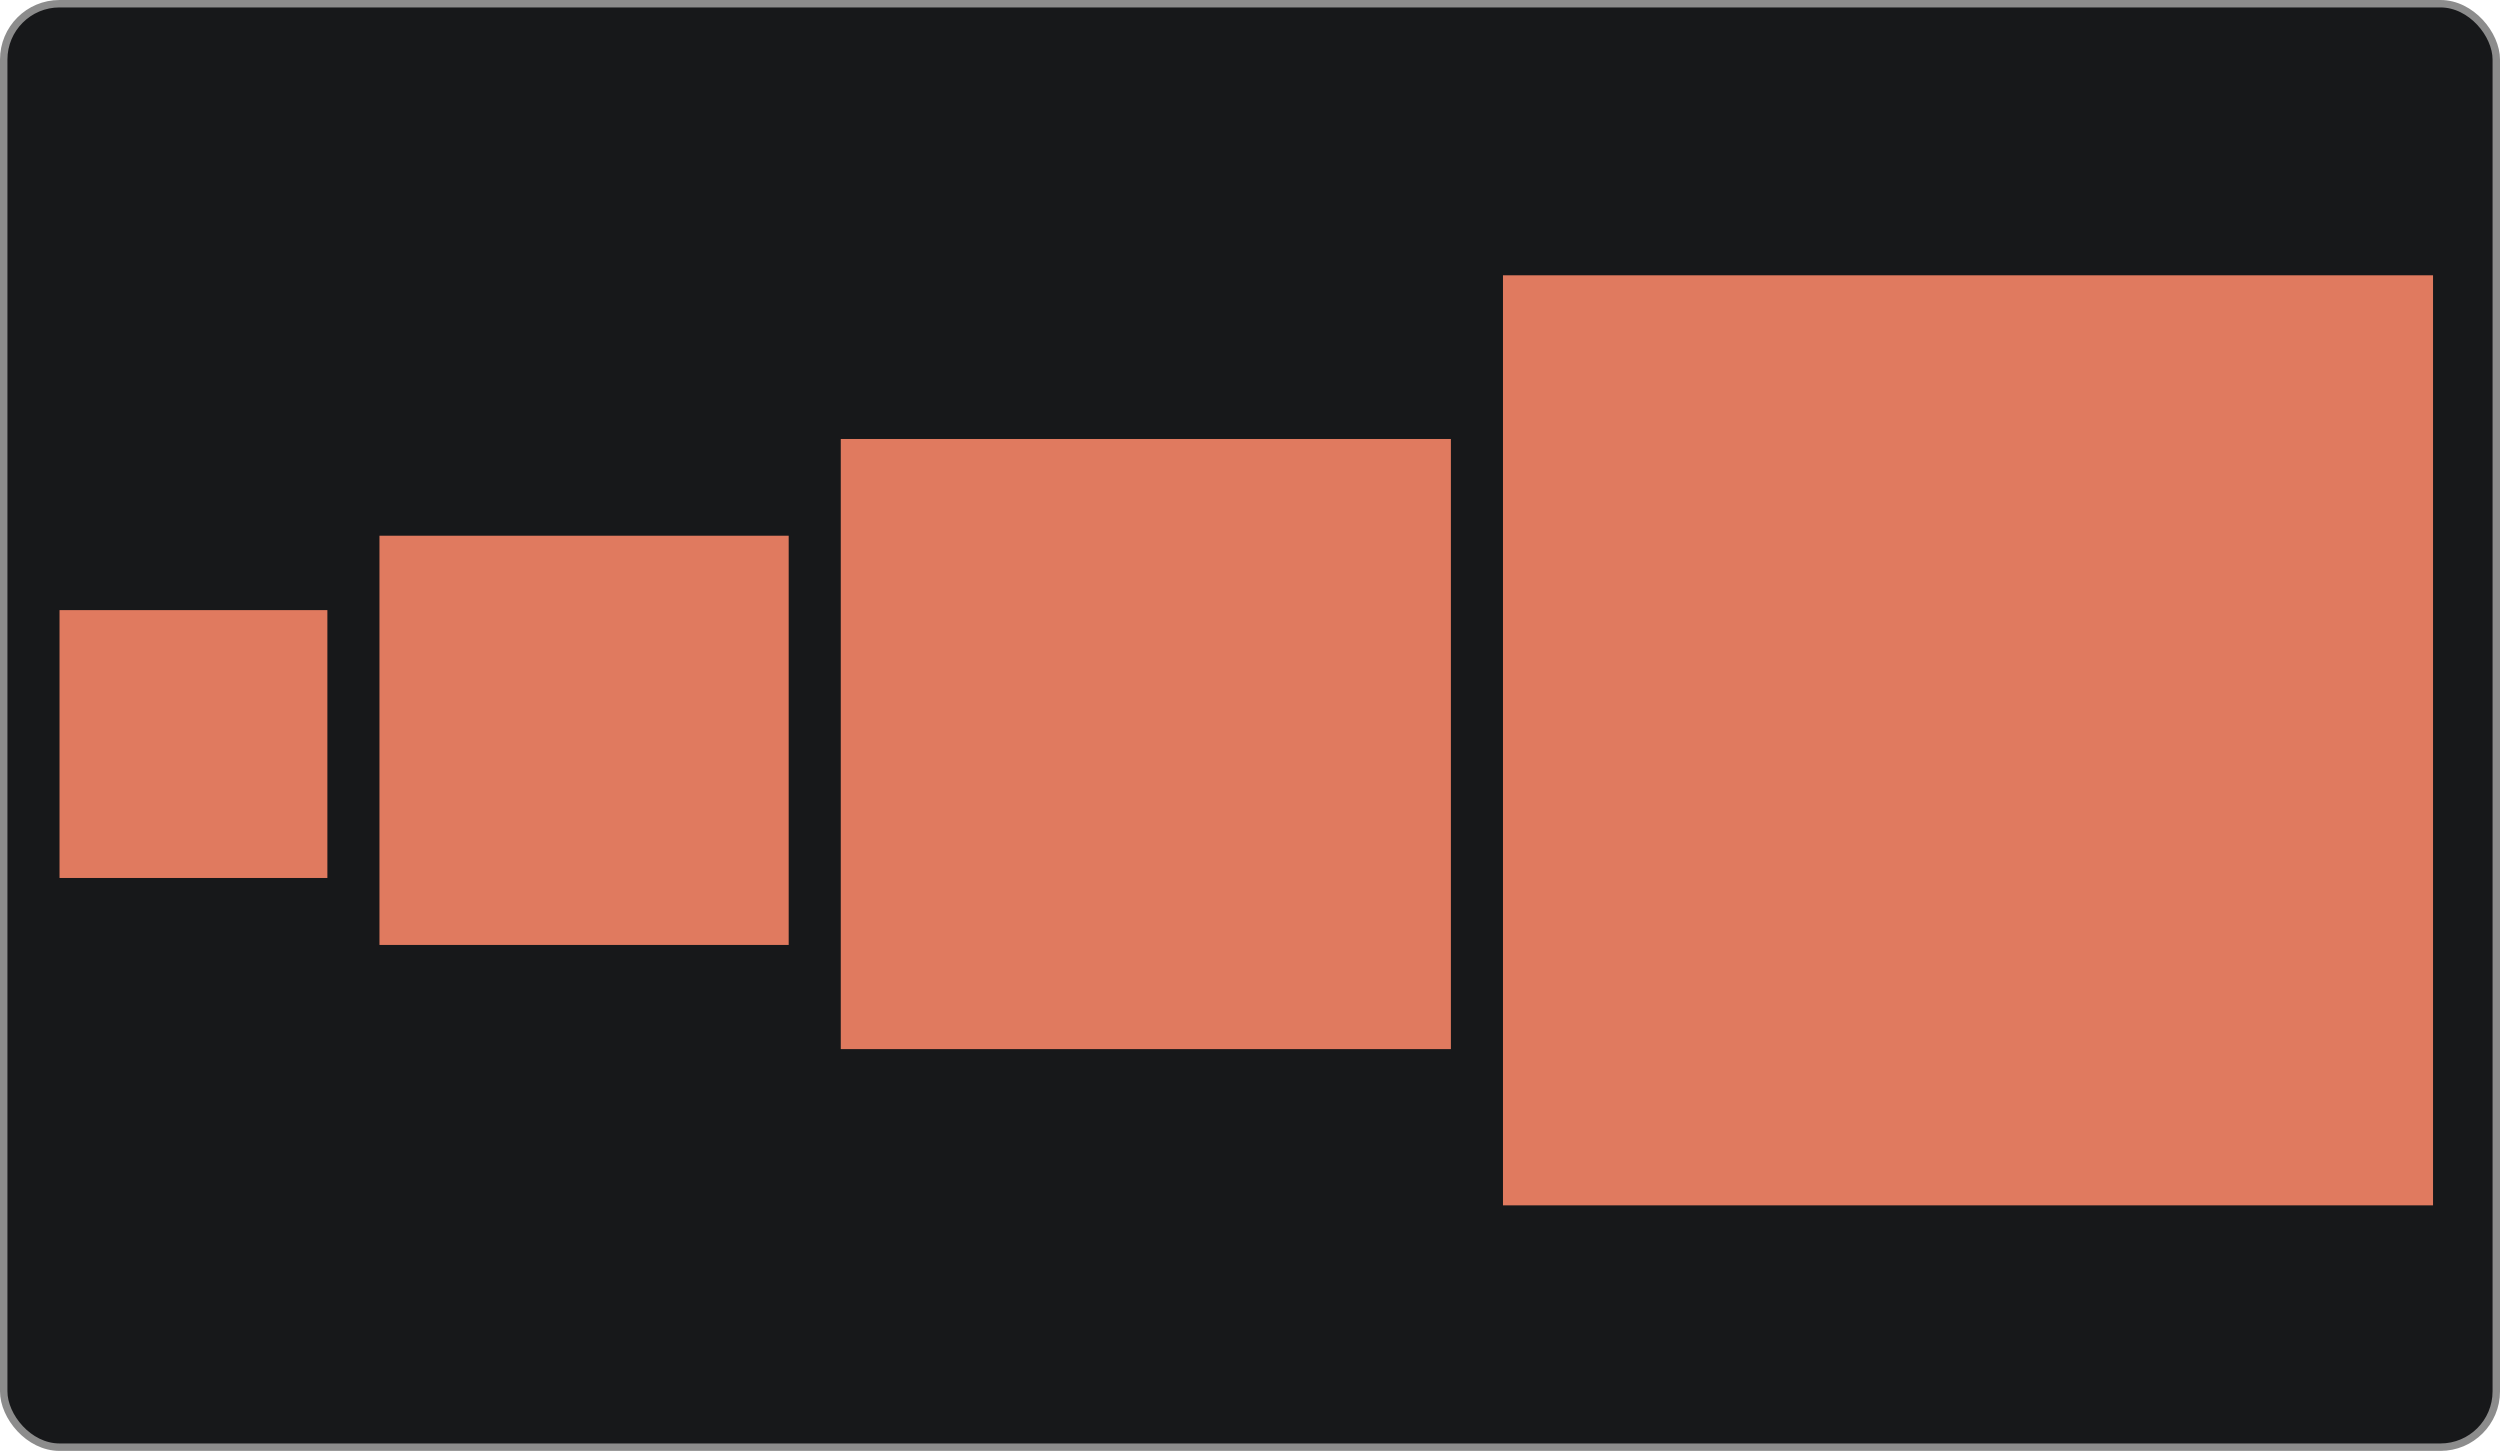
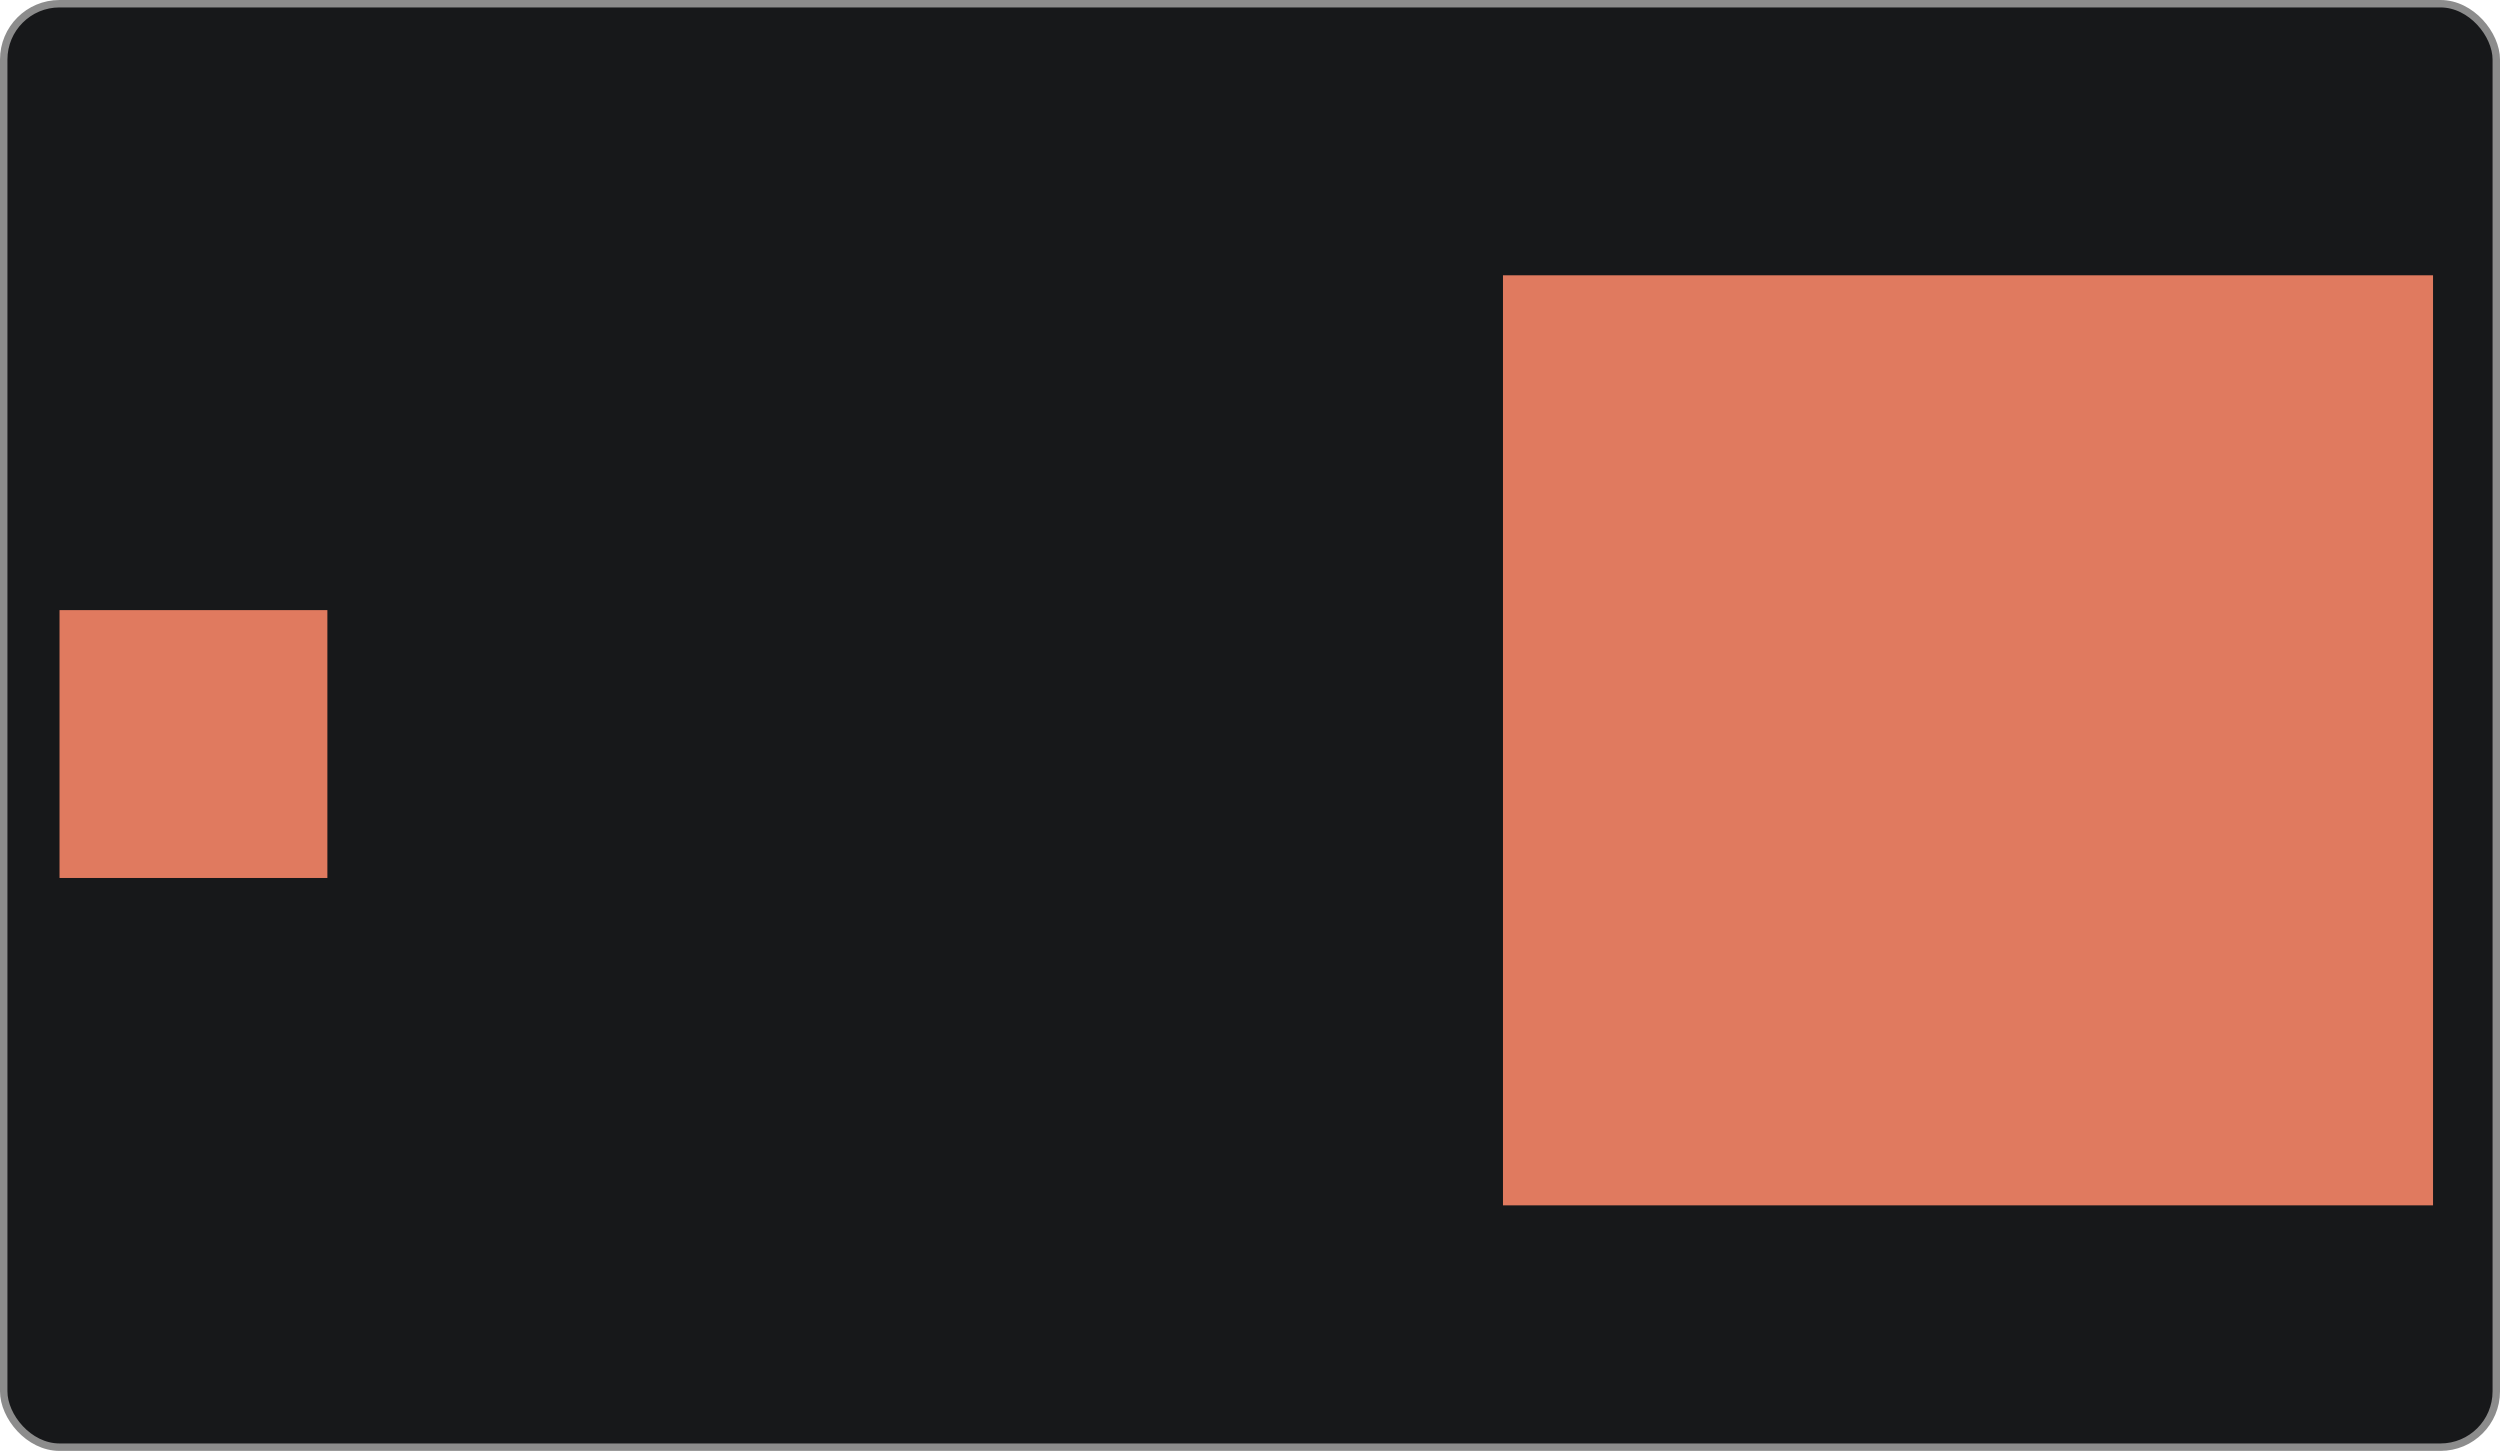
<svg xmlns="http://www.w3.org/2000/svg" width="336" height="195" viewBox="0 0 336 195" fill="none">
  <rect x="0.5" y="0.5" width="335" height="194" rx="7.5" fill="#17181A" stroke="#8C8C8C" />
  <rect x="202" y="37" width="125" height="125" fill="#E07A5F" />
-   <rect x="113" y="59" width="82" height="82" fill="#E07A5F" />
-   <rect x="51" y="72" width="55" height="55" fill="#E07A5F" />
  <rect x="8" y="82" width="36" height="36" fill="#E07A5F" />
</svg>